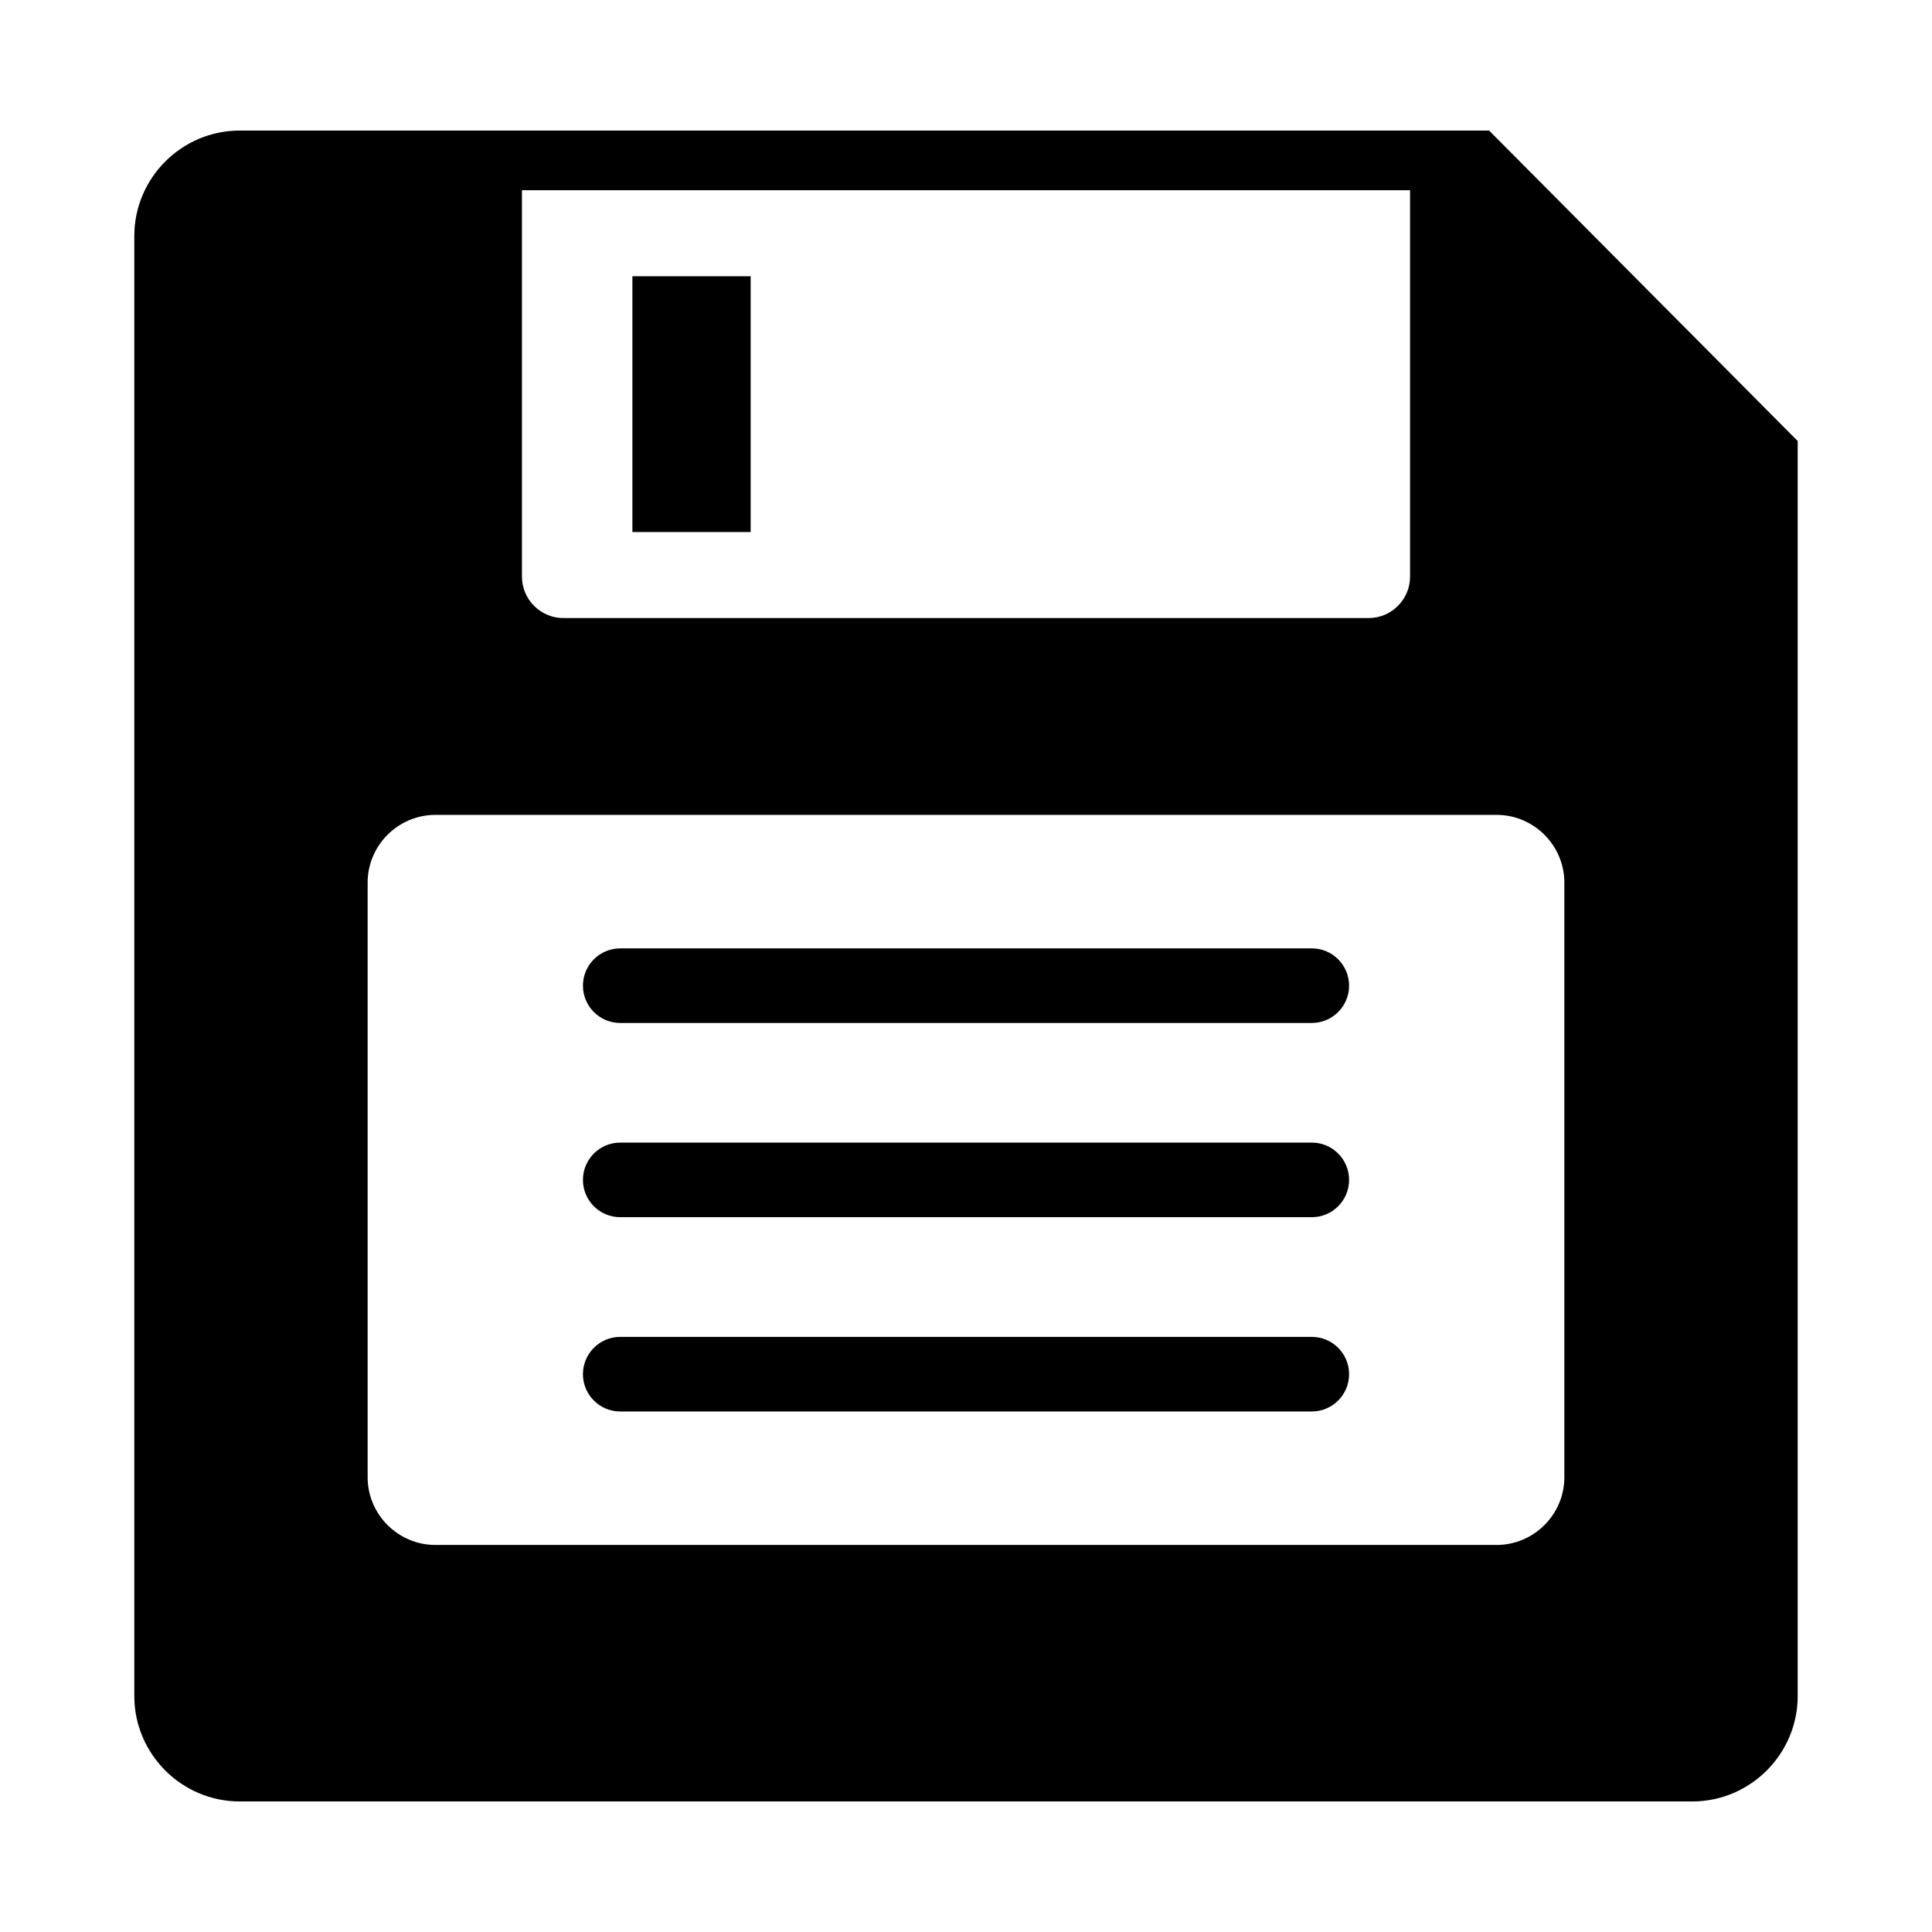
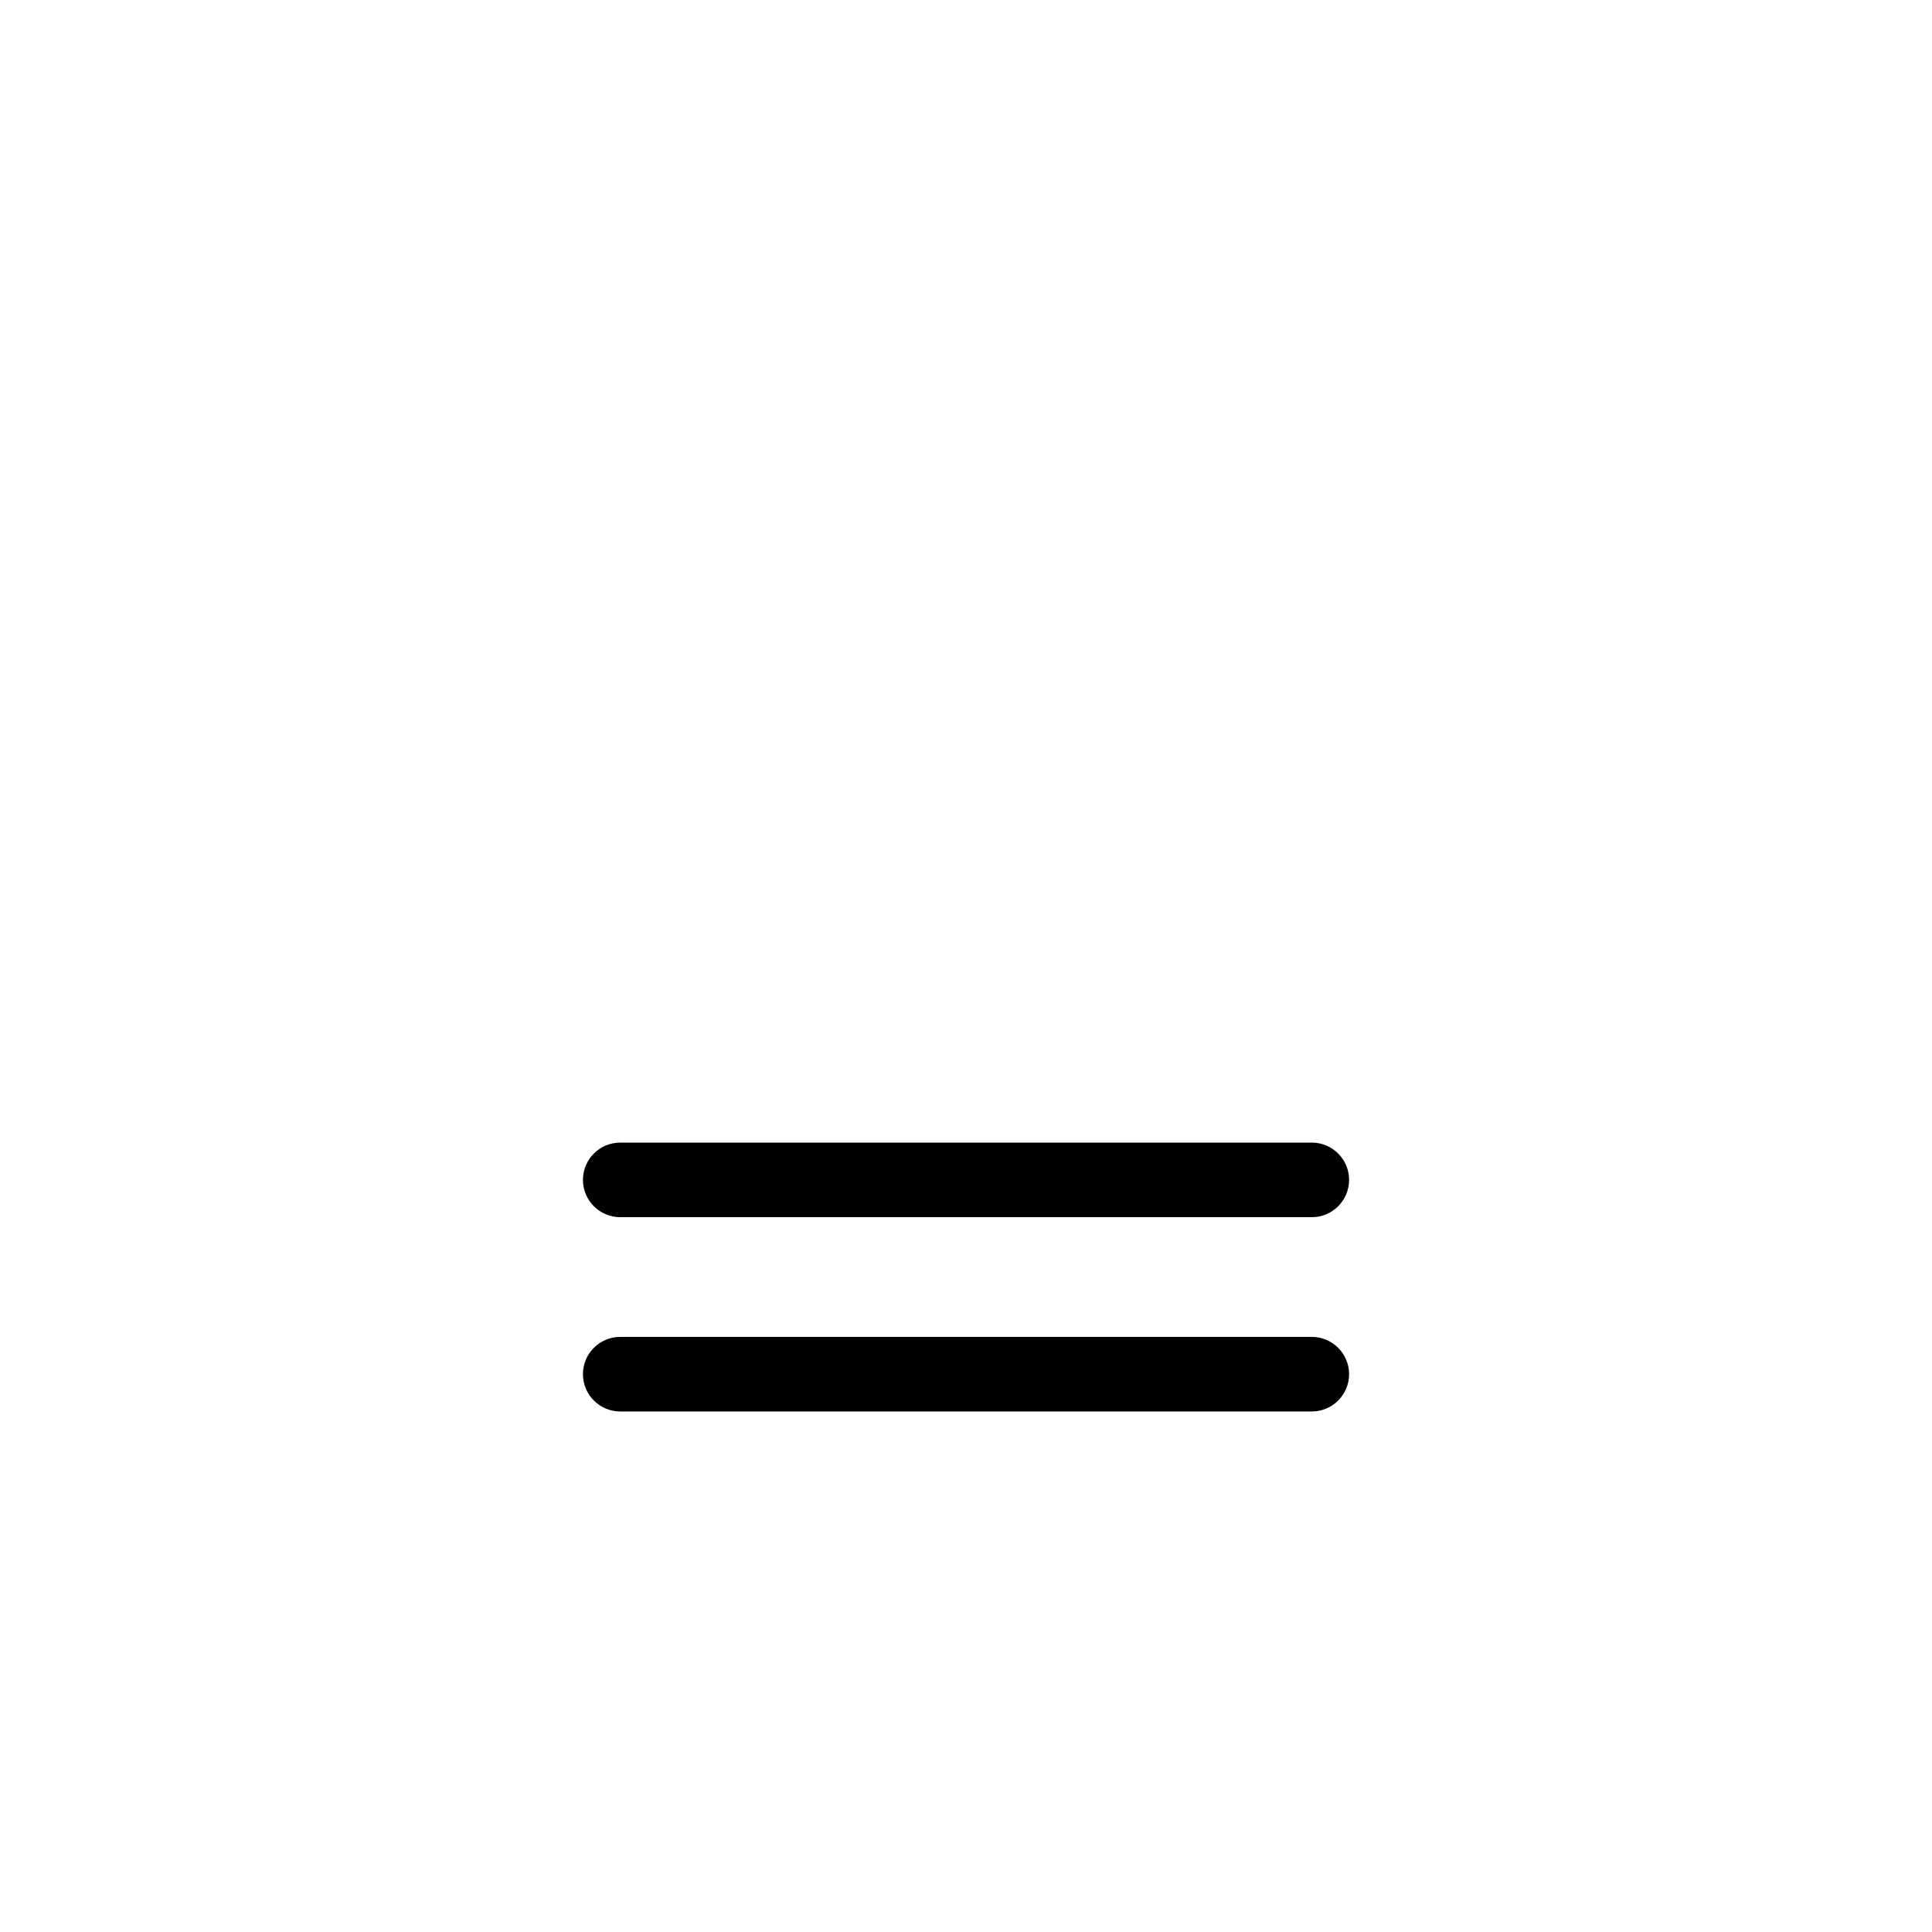
<svg xmlns="http://www.w3.org/2000/svg" fill="#000000" width="800px" height="800px" version="1.1" viewBox="144 144 512 512">
  <g>
-     <path d="m207.52 178.6h331.11l81.777 82.277v332.6c0 15.359-12.566 27.926-27.926 27.926h-384.96c-15.359 0-27.926-12.566-27.926-27.926v-386.95c0-15.359 12.566-27.926 27.926-27.926zm310.16 15.812v102.41c0 6.035-4.938 10.969-10.969 10.969h-213.42c-6.035 0-10.969-4.938-10.969-10.969v-102.41h235.36zm-206.09 22.801h31.34v67.781h-31.34zm-52.211 142.74h281.24c9.871 0 17.953 8.078 17.953 17.953v157.57c0 9.871-8.078 17.953-17.953 17.953h-281.24c-9.875 0-17.953-8.078-17.953-17.953v-157.57c0-9.875 8.078-17.953 17.953-17.953z" fill-rule="evenodd" />
-     <path d="m308.37 395.33c-5.457 0-9.883 4.426-9.883 9.883 0 5.457 4.426 9.883 9.883 9.883h183.27c5.457 0 9.883-4.426 9.883-9.883 0-5.457-4.426-9.883-9.883-9.883z" />
-     <path d="m308.37 446.8c-5.457 0-9.883 4.426-9.883 9.883s4.426 9.883 9.883 9.883h183.27c5.457 0 9.883-4.426 9.883-9.883s-4.426-9.883-9.883-9.883z" />
+     <path d="m308.37 446.8c-5.457 0-9.883 4.426-9.883 9.883s4.426 9.883 9.883 9.883h183.27c5.457 0 9.883-4.426 9.883-9.883s-4.426-9.883-9.883-9.883" />
    <path d="m308.37 498.29c-5.457 0-9.883 4.426-9.883 9.883s4.426 9.883 9.883 9.883h183.27c5.457 0 9.883-4.426 9.883-9.883s-4.426-9.883-9.883-9.883z" />
  </g>
</svg>